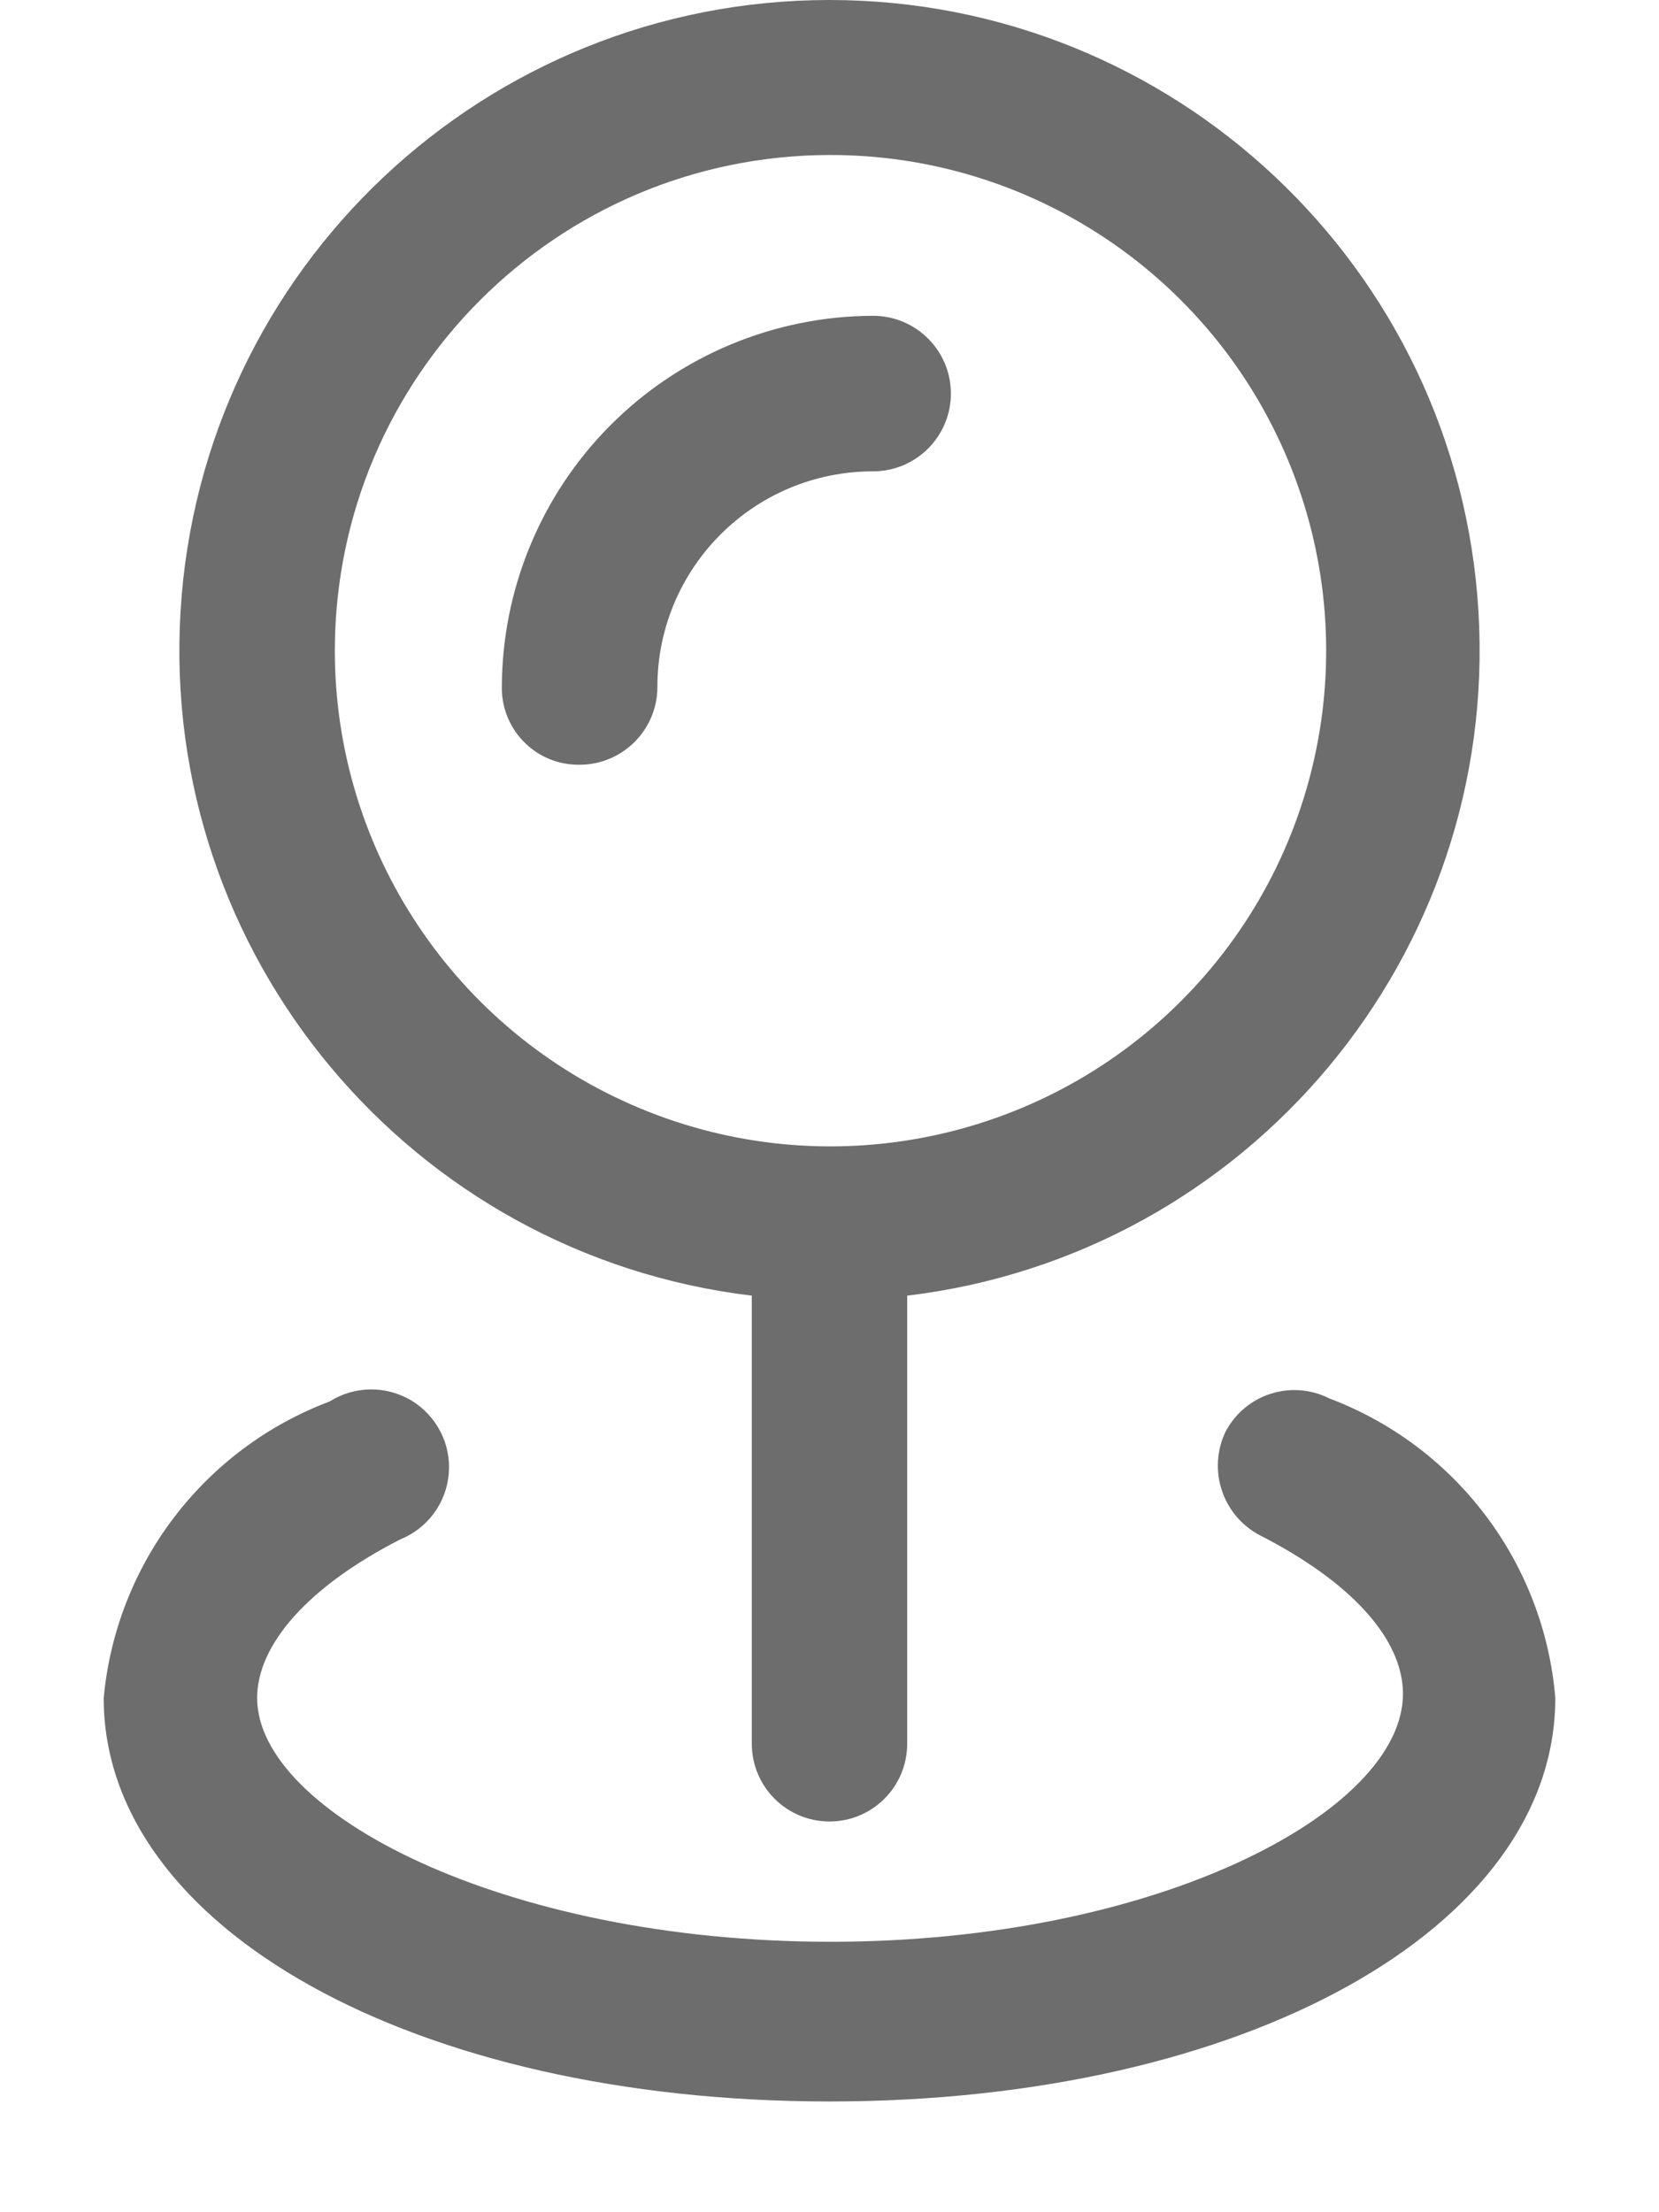
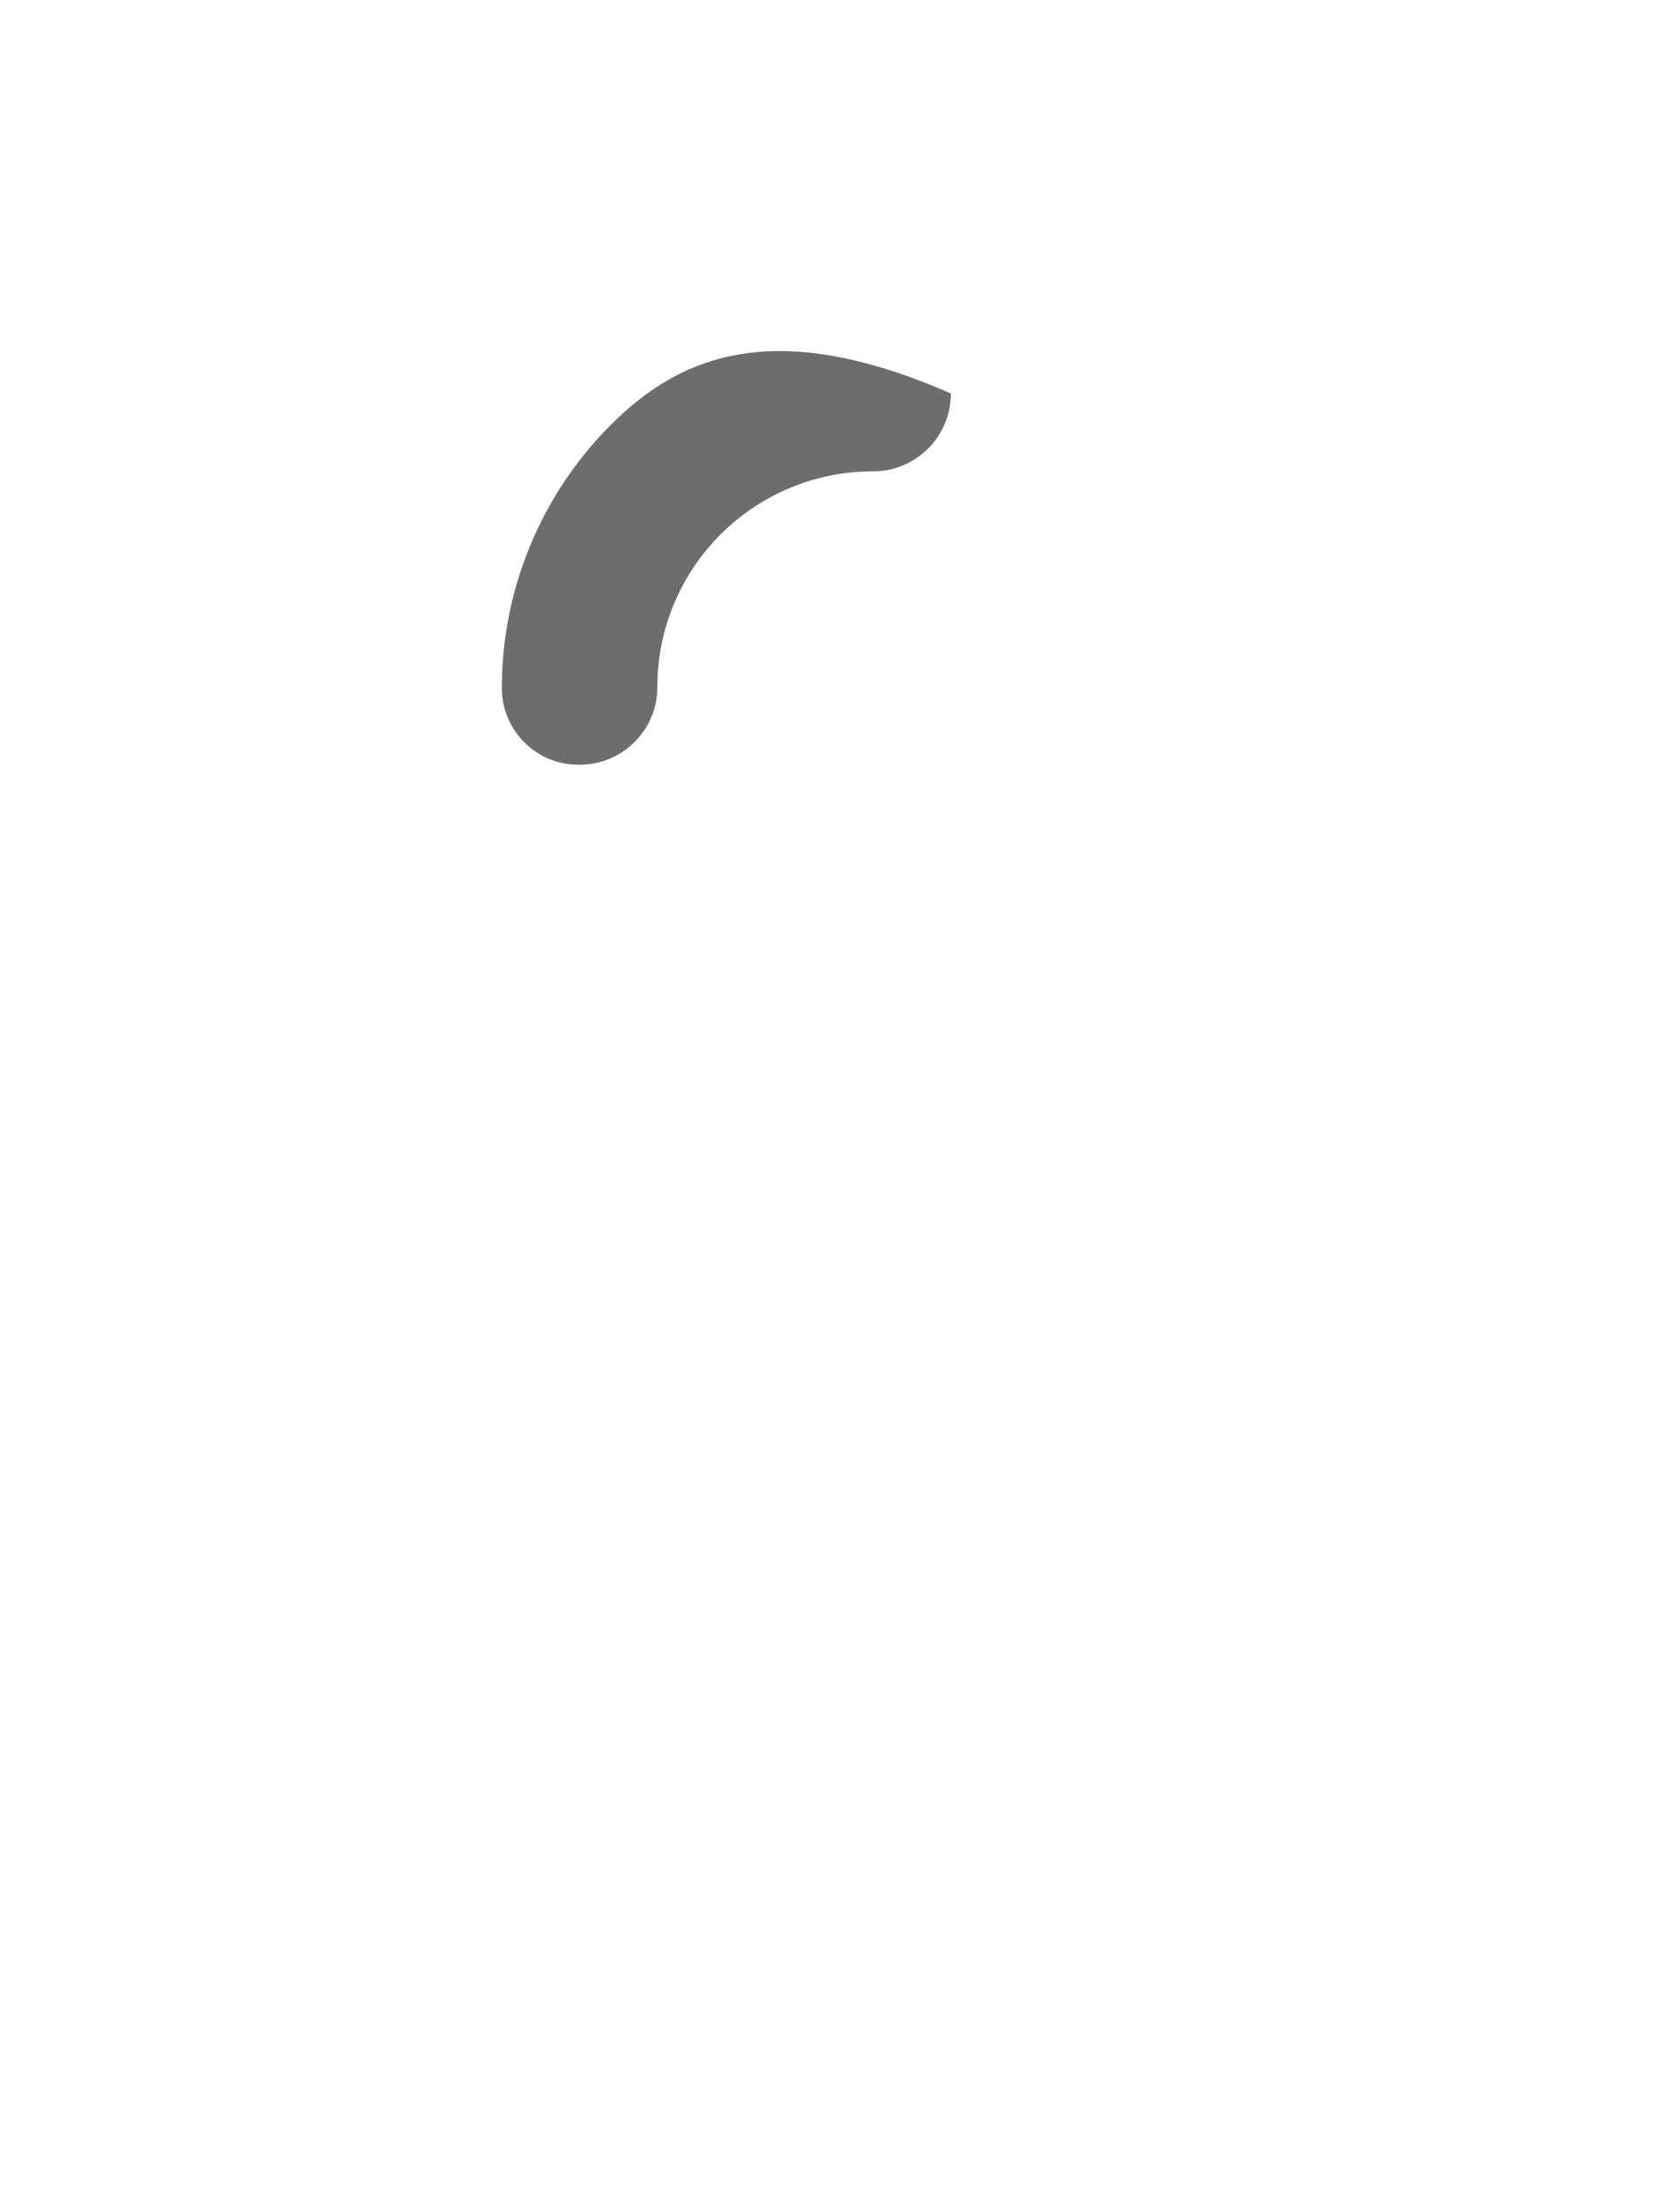
<svg xmlns="http://www.w3.org/2000/svg" width="12" height="16" viewBox="0 0 12 16" fill="none">
-   <path d="M9.615 10.114C9.341 9.976 9.008 10.083 8.865 10.354C8.733 10.63 8.842 10.961 9.113 11.104C9.773 11.441 10.148 11.854 10.148 12.251C10.148 13.099 8.377 14.044 6.008 14.044C3.638 14.044 1.86 13.106 1.86 12.281C1.86 11.891 2.235 11.471 2.895 11.134C3.093 11.054 3.229 10.87 3.246 10.657C3.264 10.445 3.159 10.241 2.977 10.13C2.794 10.02 2.565 10.022 2.385 10.136C1.474 10.479 0.84 11.312 0.75 12.281C0.75 13.946 3 15.199 6 15.199C9 15.199 11.25 13.946 11.25 12.281C11.169 11.304 10.532 10.46 9.615 10.114Z" fill="#6D6D6D" />
-   <path fill-rule="evenodd" clip-rule="evenodd" d="M5.438 12.611V9.371C2.968 9.074 1.157 6.904 1.306 4.421C1.455 1.938 3.512 0 6 0C8.488 0 10.545 1.938 10.694 4.421C10.843 6.904 9.032 9.074 6.562 9.371V12.611C6.562 12.922 6.311 13.174 6 13.174C5.689 13.174 5.438 12.922 5.438 12.611ZM9.318 3.331C8.761 1.991 7.451 1.118 6 1.121C4.026 1.125 2.427 2.725 2.422 4.699C2.419 6.15 3.292 7.46 4.632 8.017C5.972 8.574 7.516 8.267 8.542 7.241C9.569 6.215 9.875 4.671 9.318 3.331Z" fill="#6D6D6D" />
-   <path d="M4.192 5.531C4.503 5.531 4.755 5.279 4.755 4.969C4.755 4.107 5.453 3.409 6.315 3.409C6.626 3.409 6.878 3.157 6.878 2.846C6.878 2.536 6.626 2.284 6.315 2.284C5.601 2.286 4.917 2.571 4.413 3.078C3.91 3.584 3.628 4.27 3.63 4.984C3.632 5.131 3.692 5.271 3.798 5.374C3.903 5.477 4.045 5.533 4.192 5.531Z" fill="#6D6D6D" />
+   <path d="M4.192 5.531C4.503 5.531 4.755 5.279 4.755 4.969C4.755 4.107 5.453 3.409 6.315 3.409C6.626 3.409 6.878 3.157 6.878 2.846C5.601 2.286 4.917 2.571 4.413 3.078C3.91 3.584 3.628 4.27 3.63 4.984C3.632 5.131 3.692 5.271 3.798 5.374C3.903 5.477 4.045 5.533 4.192 5.531Z" fill="#6D6D6D" />
</svg>